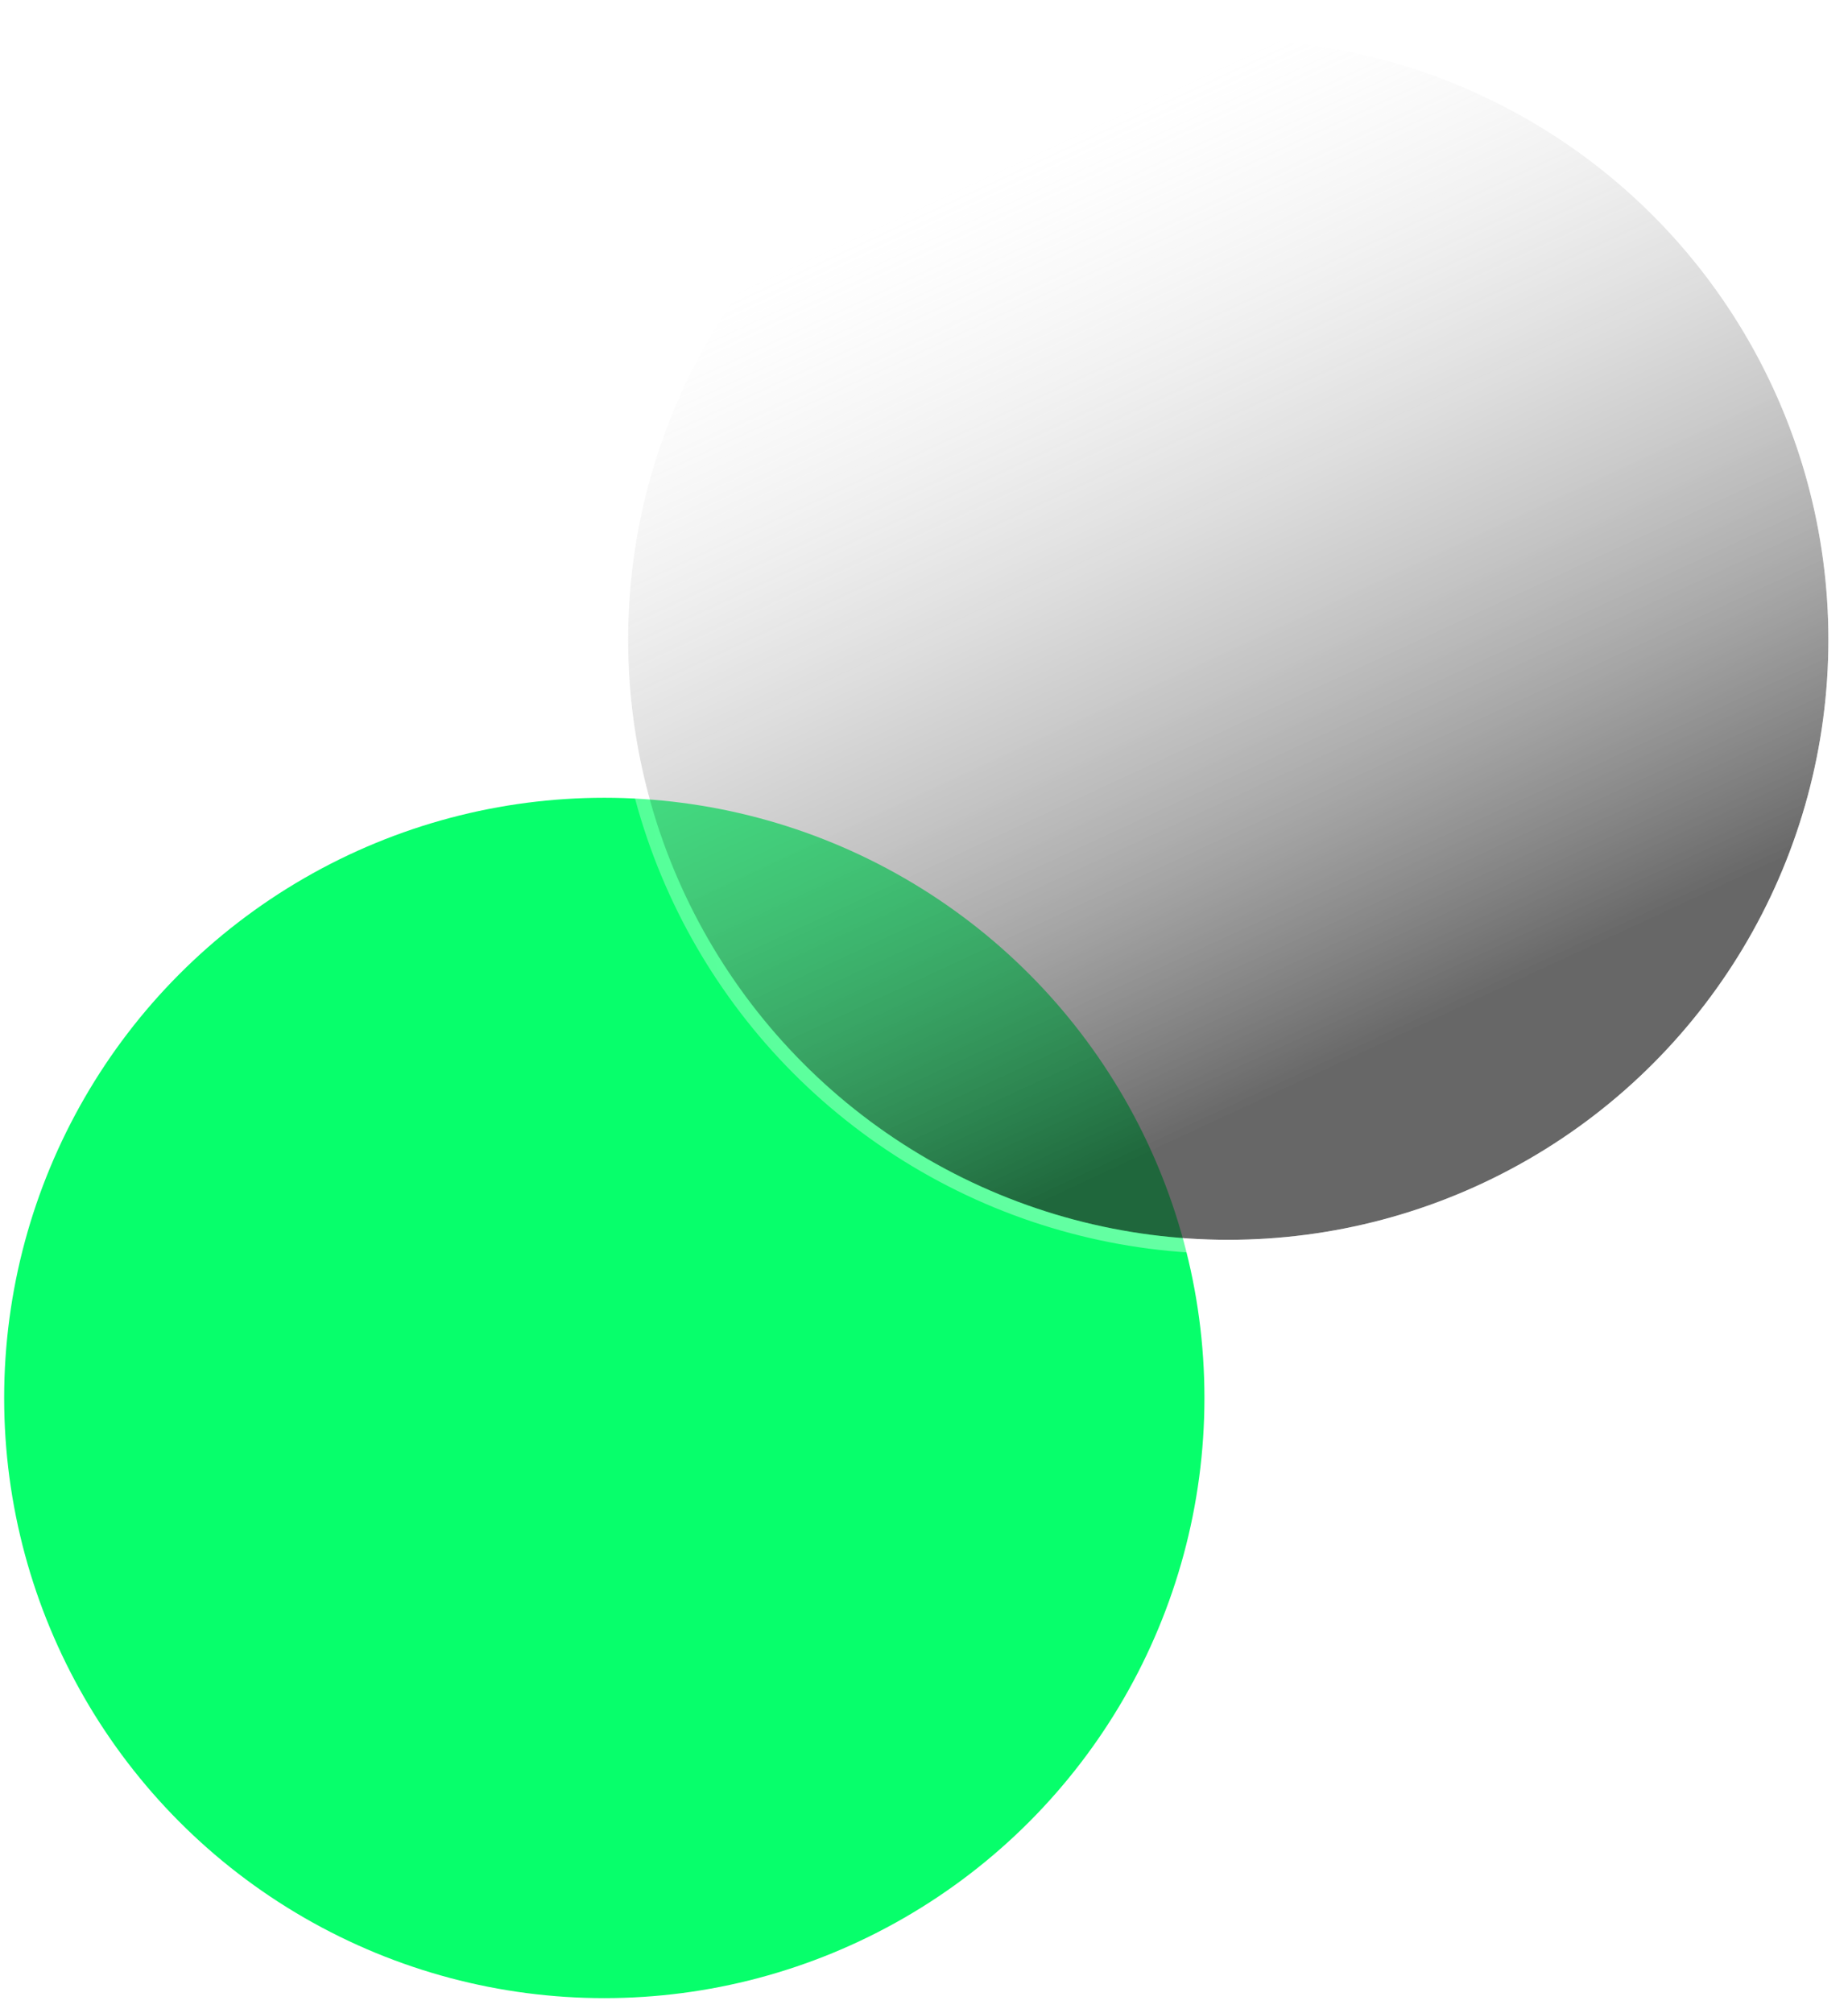
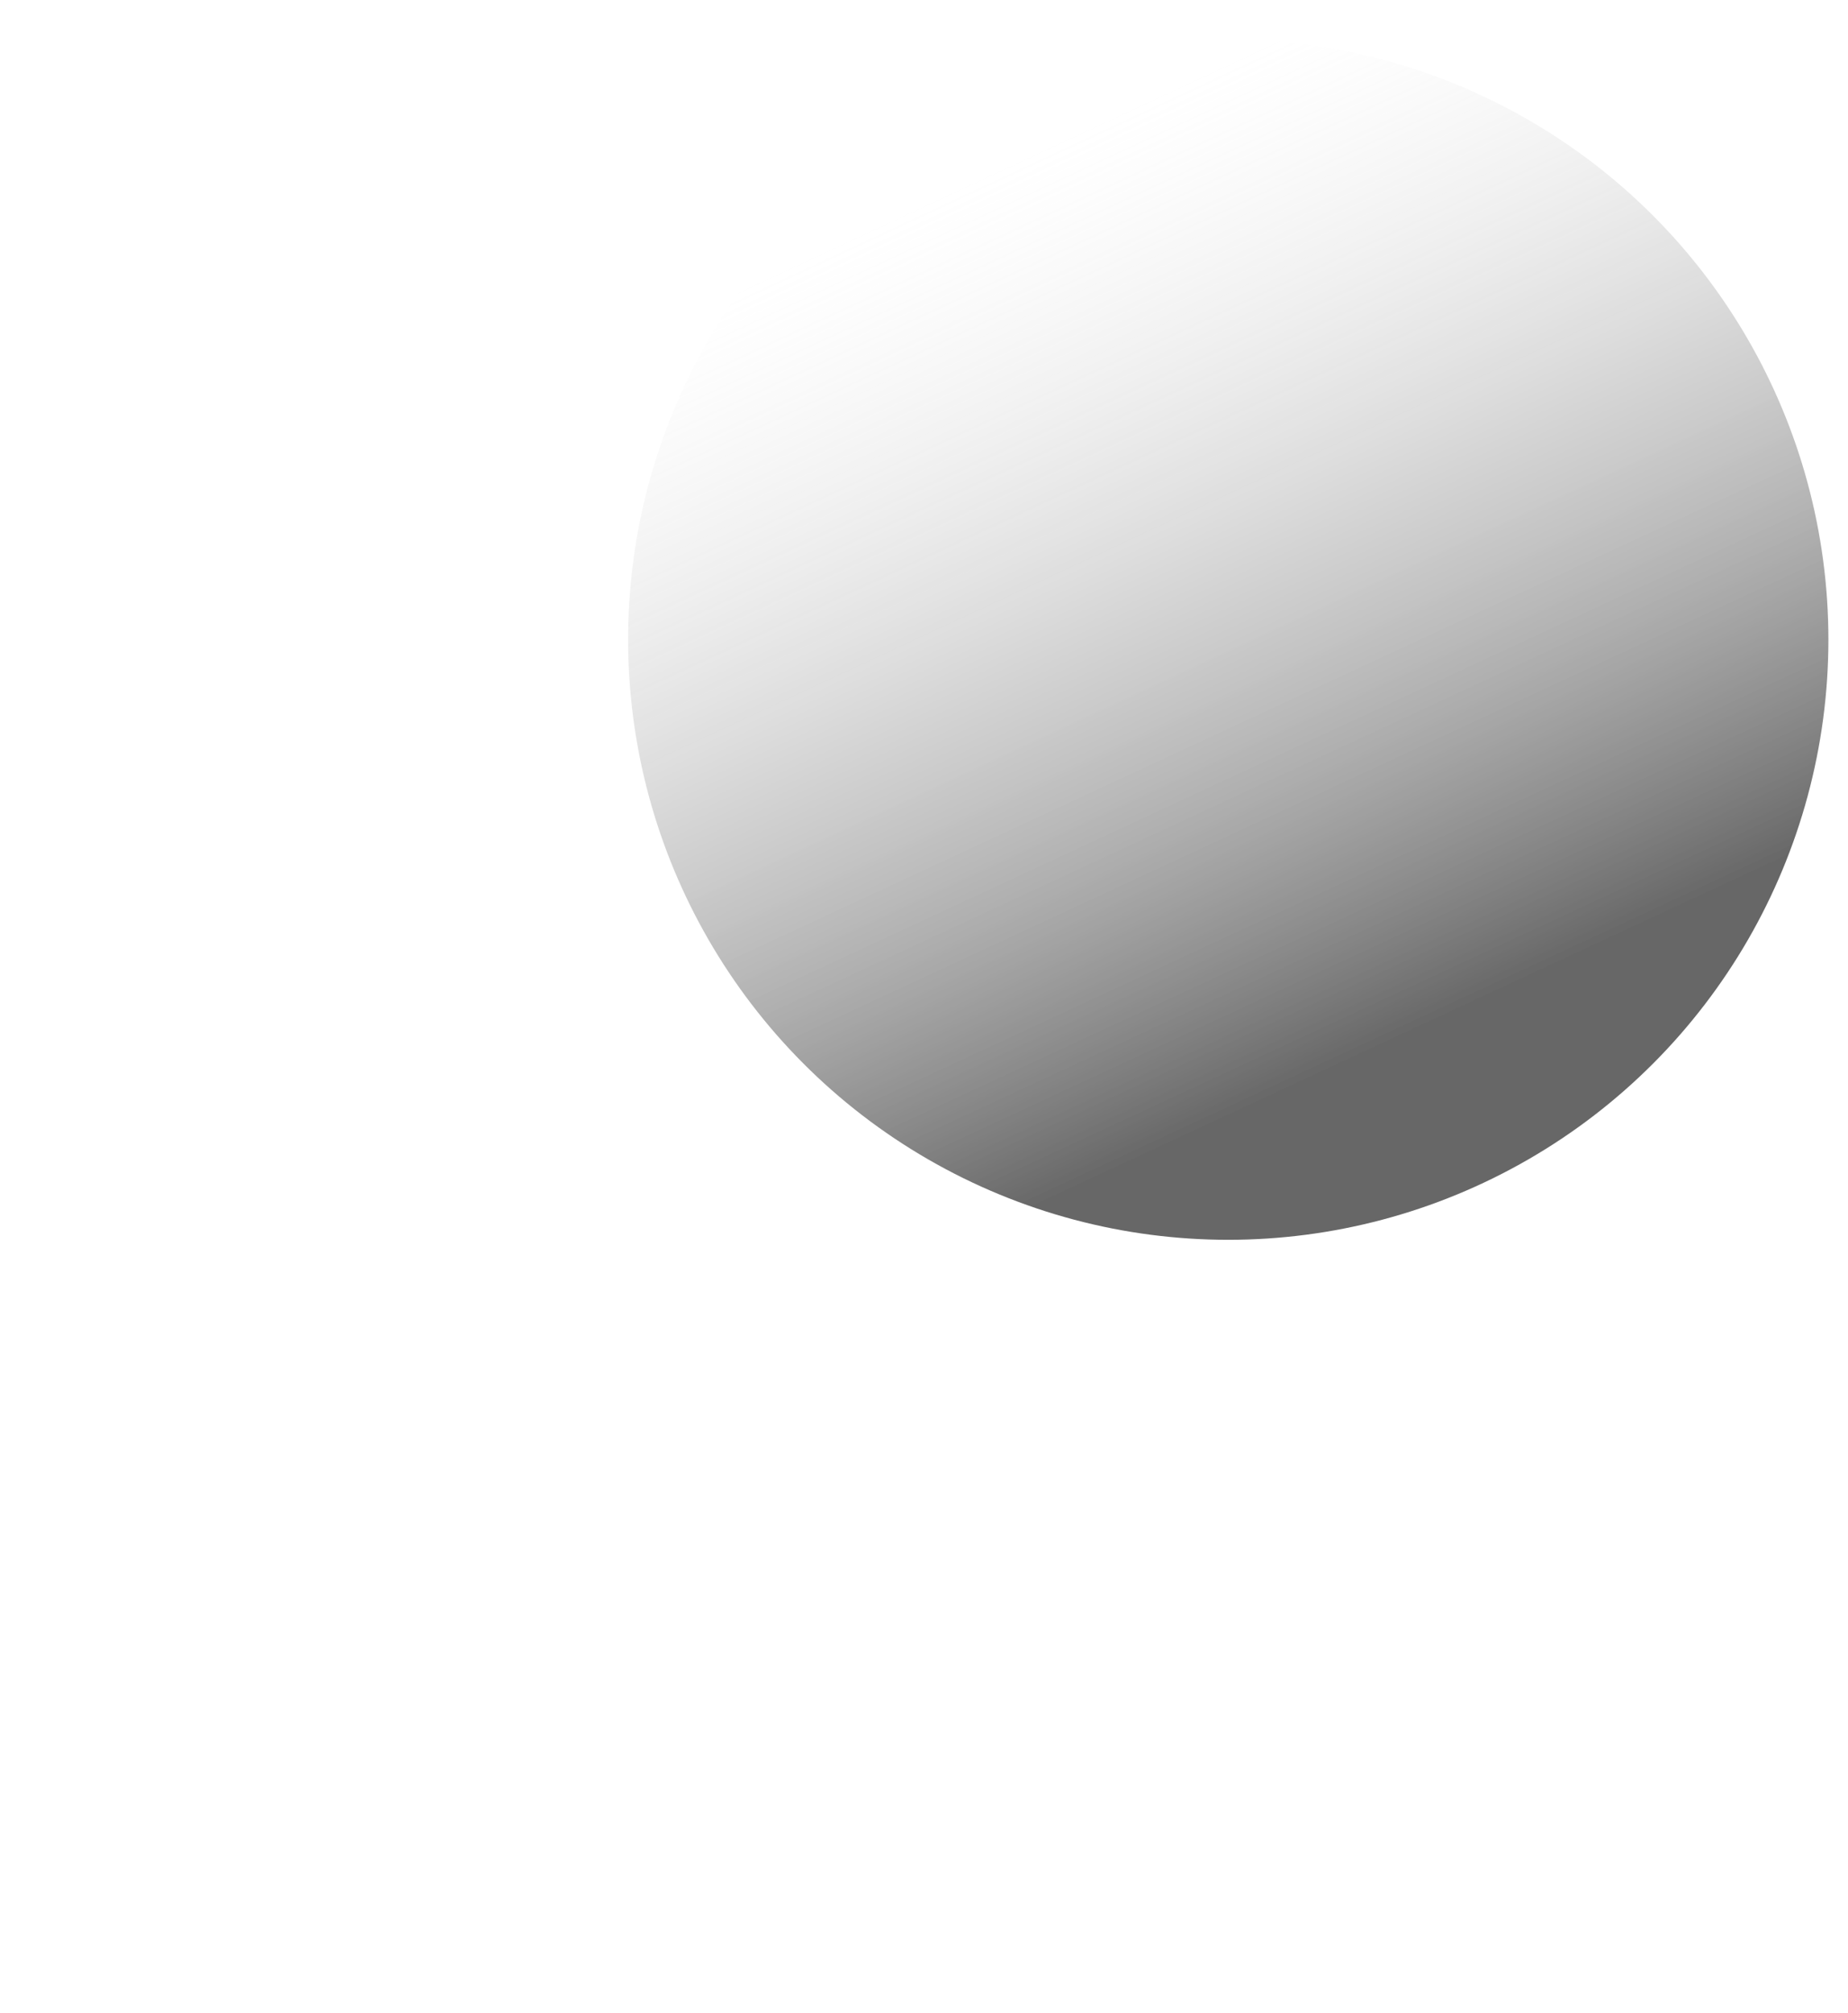
<svg xmlns="http://www.w3.org/2000/svg" width="56" height="61" viewBox="0 0 56 61" fill="none">
-   <circle cx="18.312" cy="42.359" r="18.186" fill="#07FF6B" />
  <g filter="url(#filter0_b_4994_2745)">
    <circle cx="37.22" cy="19.381" r="18.186" fill="url(#paint0_linear_4994_2745)" />
-     <circle cx="37.22" cy="19.381" r="18.398" stroke="url(#paint1_radial_4994_2745)" stroke-opacity="0.6" stroke-width="0.424" />
  </g>
  <defs>
    <filter id="filter0_b_4994_2745" x="8.689" y="-9.151" width="57.063" height="57.063" filterUnits="userSpaceOnUse" color-interpolation-filters="sRGB">
      <feFlood flood-opacity="0" result="BackgroundImageFix" />
      <feGaussianBlur in="BackgroundImageFix" stdDeviation="4.961" />
      <feComposite in2="SourceAlpha" operator="in" result="effect1_backgroundBlur_4994_2745" />
      <feBlend mode="normal" in="SourceGraphic" in2="effect1_backgroundBlur_4994_2745" result="shape" />
    </filter>
    <linearGradient id="paint0_linear_4994_2745" x1="26.316" y1="6.968" x2="38.536" y2="33.264" gradientUnits="userSpaceOnUse">
      <stop stop-color="white" stop-opacity="0.13" />
      <stop offset="1" stop-color="#292929" stop-opacity="0.71" />
    </linearGradient>
    <radialGradient id="paint1_radial_4994_2745" cx="0" cy="0" r="1" gradientUnits="userSpaceOnUse" gradientTransform="translate(42.792 21.509) rotate(-32.517) scale(50.359 45.76)">
      <stop stop-color="white" />
      <stop offset="1" stop-color="white" stop-opacity="0" />
    </radialGradient>
  </defs>
</svg>